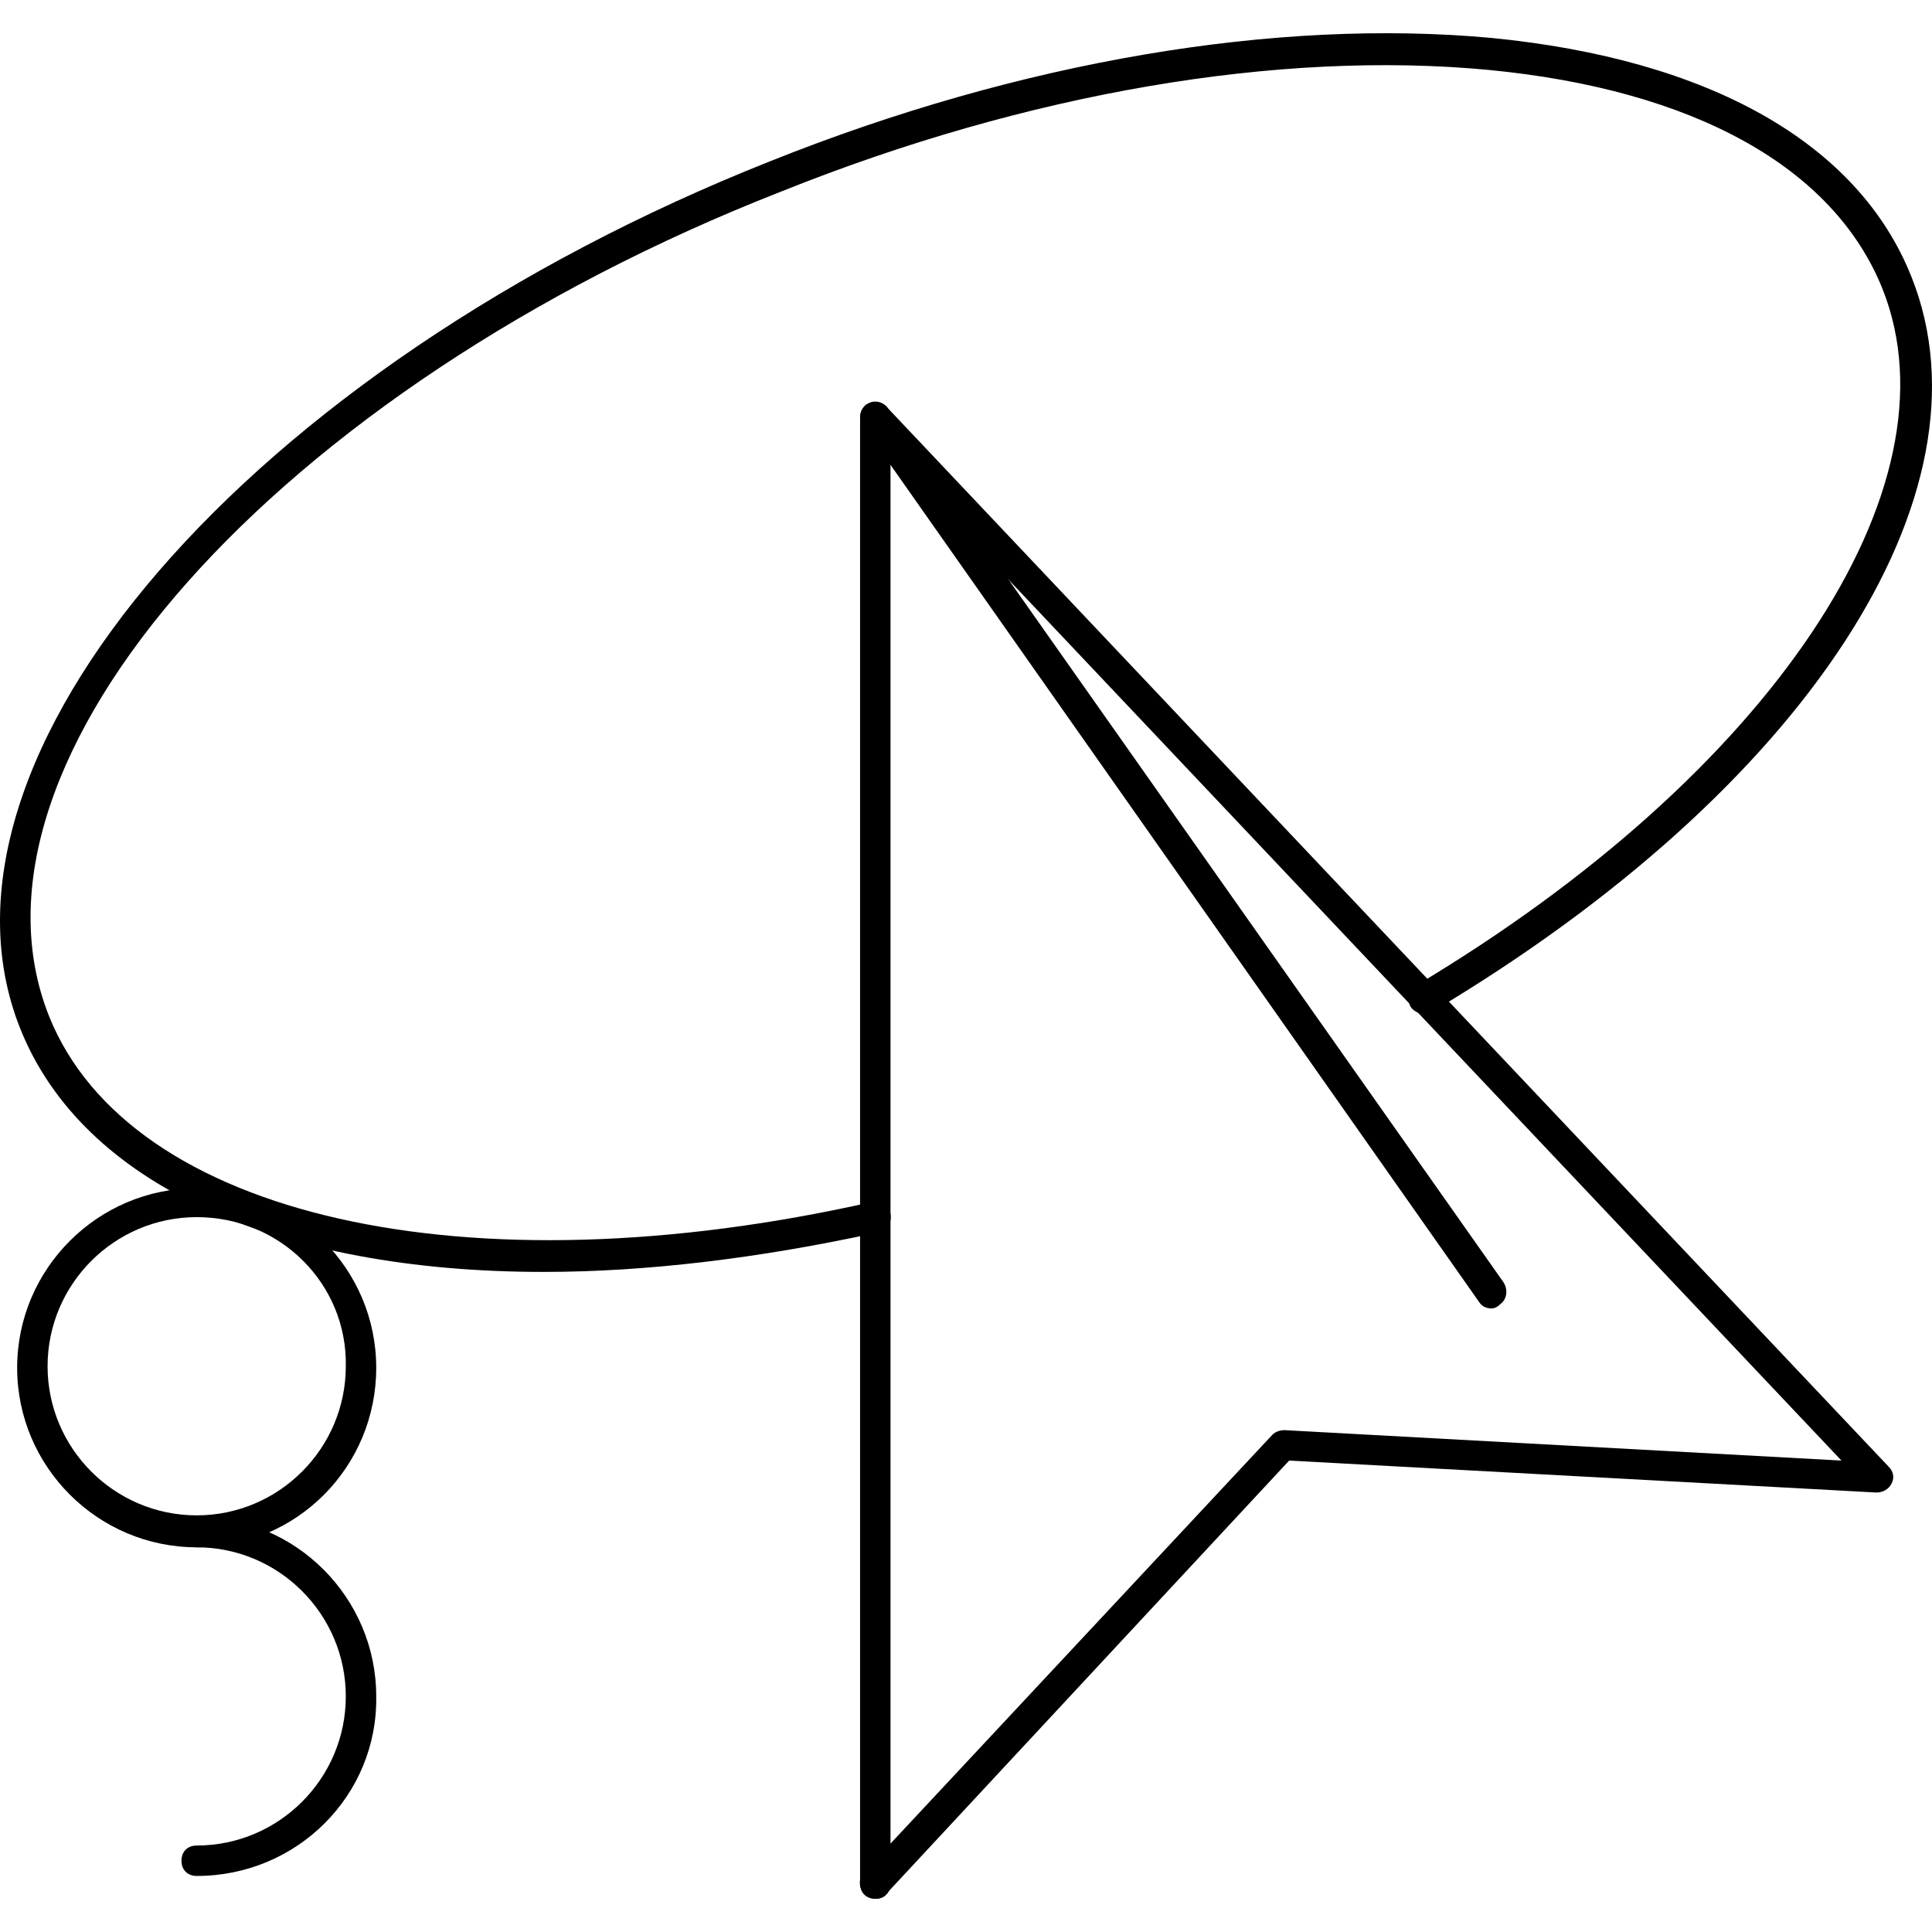
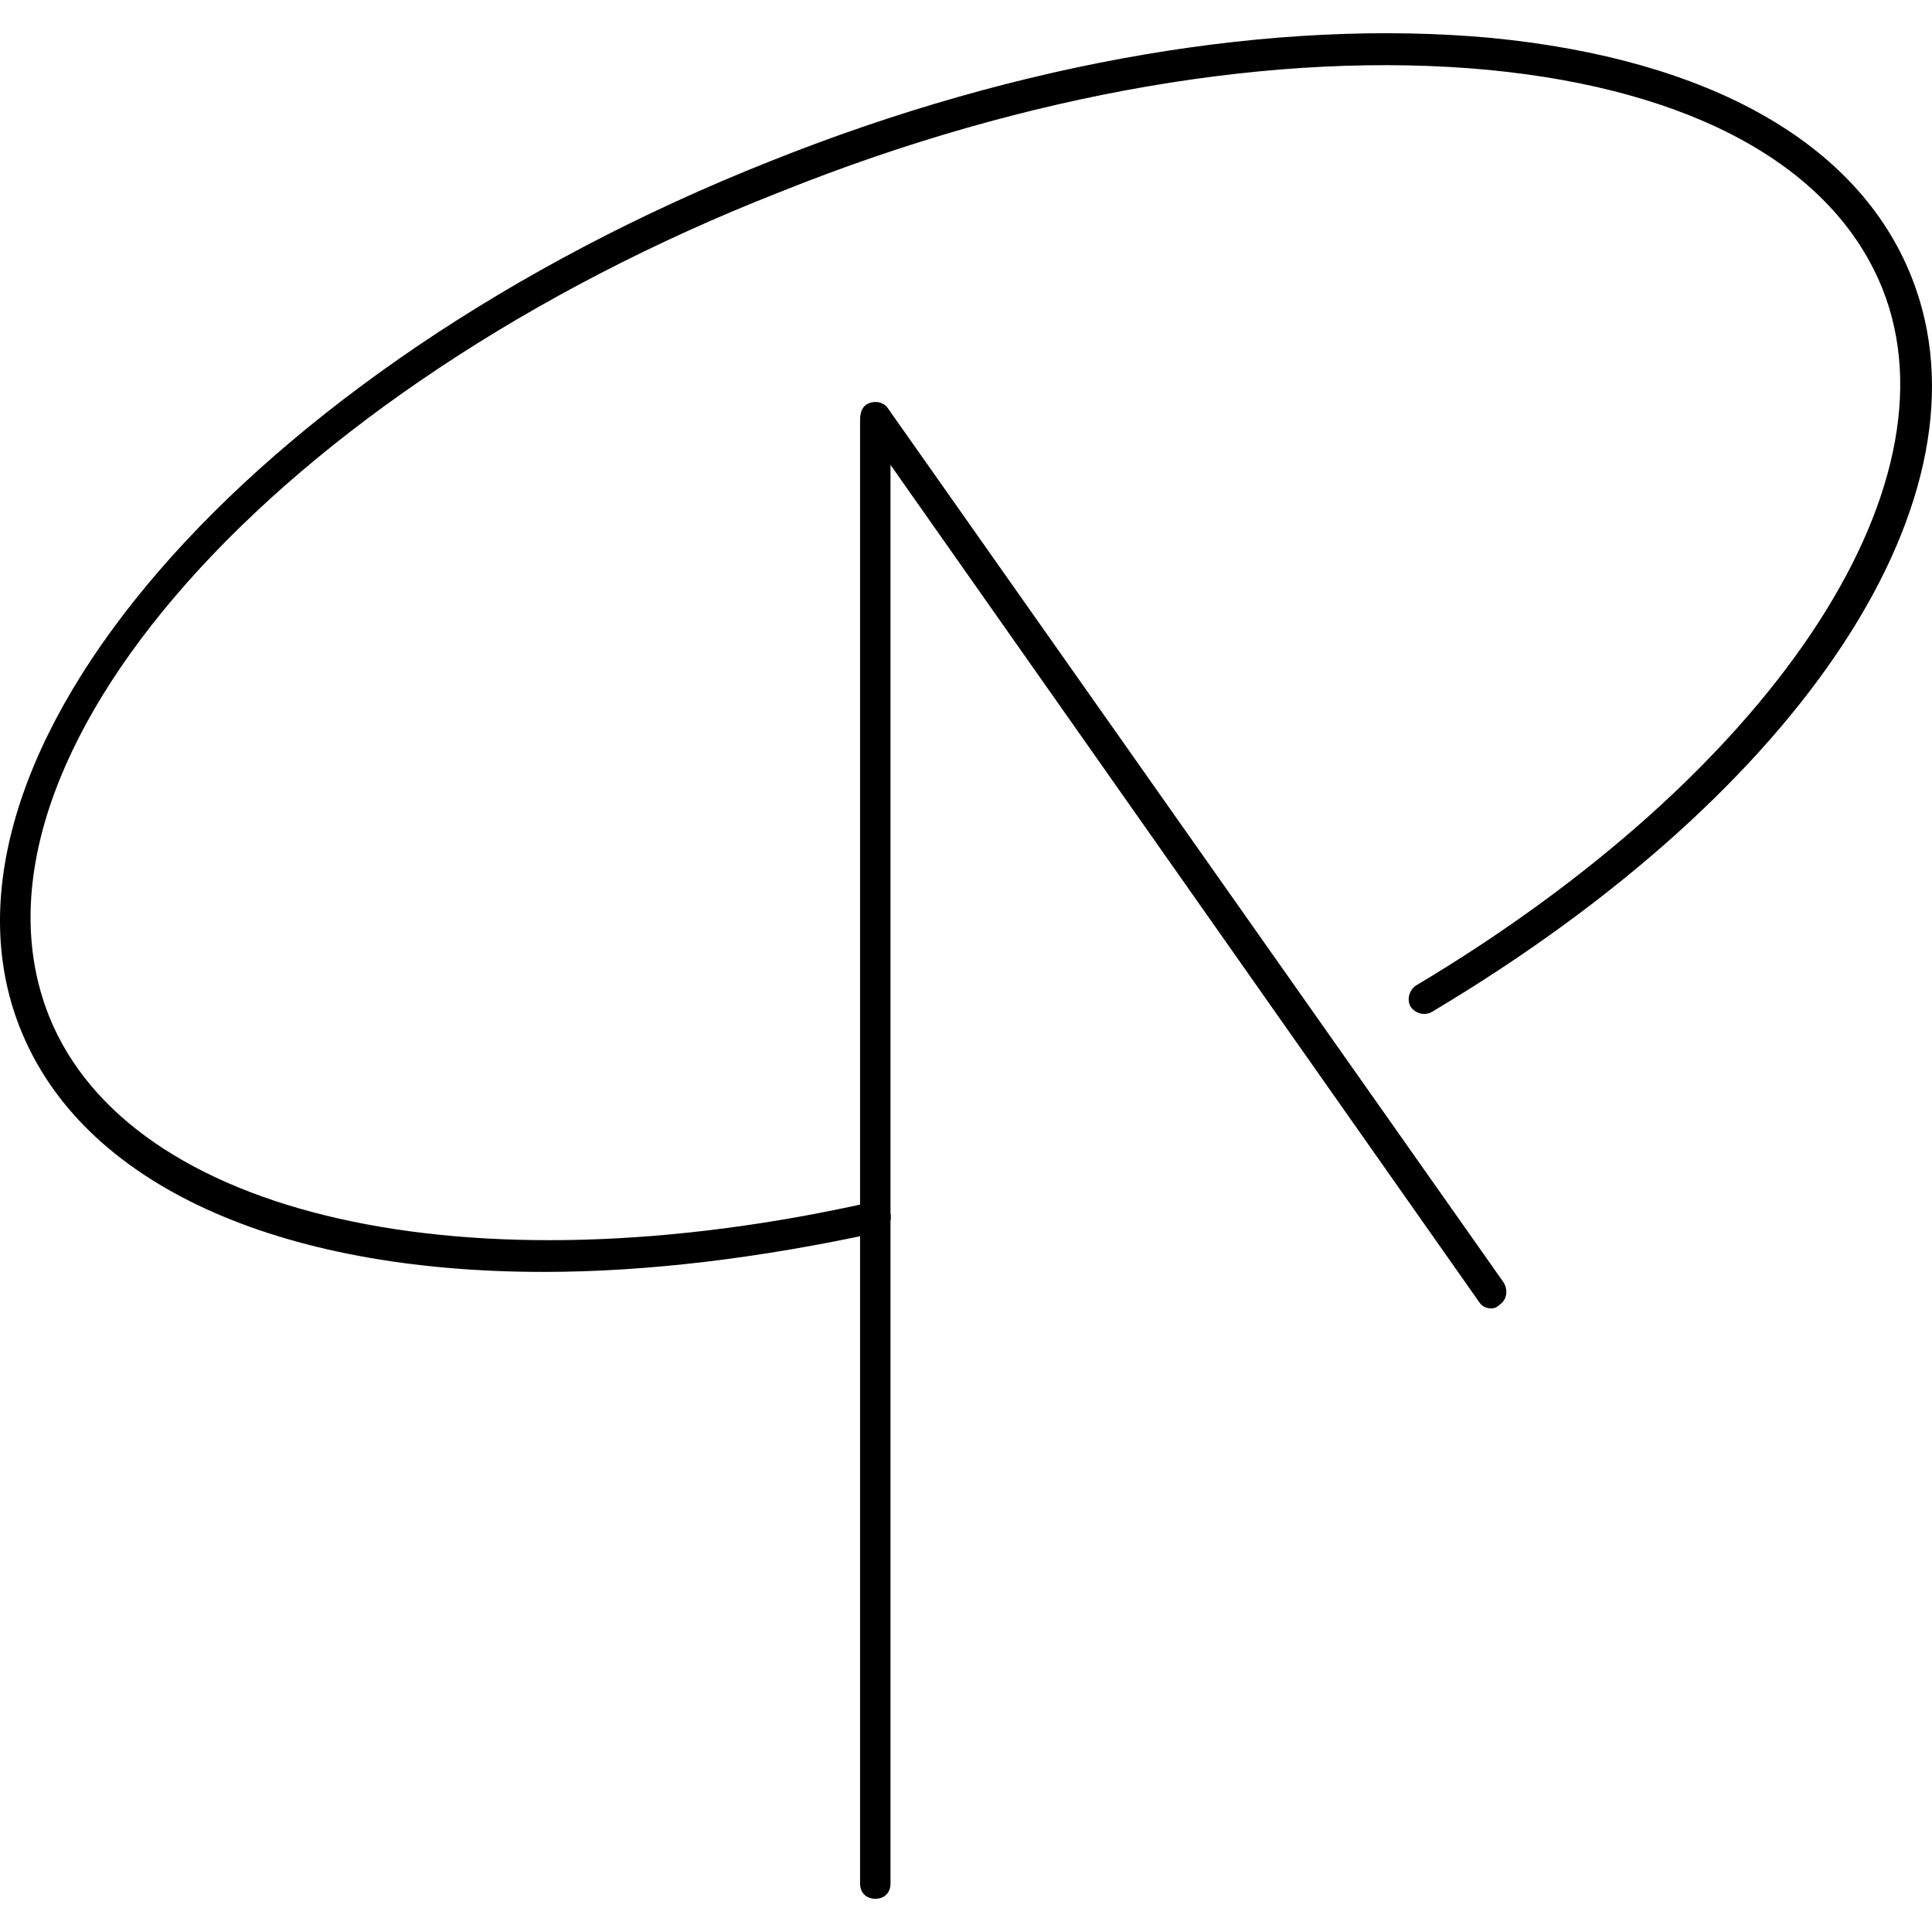
<svg xmlns="http://www.w3.org/2000/svg" fill="#000000" height="800px" width="800px" version="1.1" id="Layer_1" viewBox="0 0 507.908 507.908" xml:space="preserve">
  <g>
    <g>
-       <path d="M496.508,385.575l-263.6-278.8c-1.6-1.6-4-1.6-5.6,0c-1.6,1.6-1.6,4,0,5.6l256.8,271.6l-146.4-8c-1.2,0-2.4,0.4-3.2,1.2    l-107.6,115.2c-1.2,1.6-1.2,4,0.4,5.6c0.8,0.8,2,1.2,2.8,1.2c1.2,0,2.4-0.4,2.8-1.2l106-114l154.4,8.4c1.6,0,3.2-0.8,4-2.4    C498.108,388.375,497.708,386.775,496.508,385.575z" />
-     </g>
+       </g>
  </g>
  <g>
    <g>
      <path d="M395.308,337.175l-162-230c-1.2-1.6-3.6-2-5.6-0.8c-1.6,1.2-2,3.6-0.8,5.6l162,230.4c0.8,1.2,2,1.6,3.2,1.6    c0.8,0,1.6-0.4,2.4-1.2C396.108,341.575,396.508,339.175,395.308,337.175z" />
    </g>
  </g>
  <g>
    <g>
      <path d="M502.508,72.775c-14-35.2-53.2-57.2-110.4-62.8c-56.4-5.2-123.6,6-189.6,32.4c-137.2,54.4-225.6,156.8-197.2,228    c16.4,41.2,68,64,137.6,64c27.2,0,56.8-3.6,88-10.4c2.4-0.4,3.6-2.8,3.2-4.8c-0.4-2.4-2.8-3.6-4.8-3.2    c-106.4,24-195.2,4-216.4-48.8c-26.8-67.2,59.6-164.8,192.4-216.8c64.8-26,130.8-37.2,186-32c54,5.2,90.8,25.6,103.6,57.6    c20.8,52.4-29.6,127.6-122.8,183.2c-1.6,1.2-2.4,3.6-1.2,5.6c1.2,1.6,3.6,2.4,5.6,1.2    C474.508,207.575,525.308,129.975,502.508,72.775z" />
    </g>
  </g>
  <g>
    <g>
      <path d="M230.108,106.375c-2.4,0-4,1.6-4,4v384.8c0,2.4,1.6,4,4,4c2.4,0,4-1.6,4-4v-384.8    C234.108,107.975,232.508,106.375,230.108,106.375z" />
    </g>
  </g>
  <g>
    <g>
-       <path d="M51.708,312.375c-26,0-47.2,21.2-47.2,47.2s21.2,47.2,47.2,47.2c26.4,0,47.2-21.2,47.2-47.2    S77.708,312.375,51.708,312.375z M51.708,398.375c-21.6,0-39.2-17.6-39.2-39.2c0-21.6,17.6-39.2,39.2-39.2    c22,0,39.6,17.6,39.2,39.2C90.908,380.775,73.308,398.375,51.708,398.375z" />
-     </g>
+       </g>
  </g>
  <g>
    <g>
-       <path d="M51.708,398.775c-2.4,0-4,1.6-4,4c0,2.4,1.6,4,4,4c21.6,0,39.2,17.6,39.2,39.2c0,21.6-17.6,39.2-39.2,39.2    c-2.4,0-4,1.6-4,4c0,2.4,1.6,4,4,4c26.4,0,47.6-21.2,47.2-47.2C98.908,419.975,77.708,398.775,51.708,398.775z" />
-     </g>
+       </g>
  </g>
</svg>